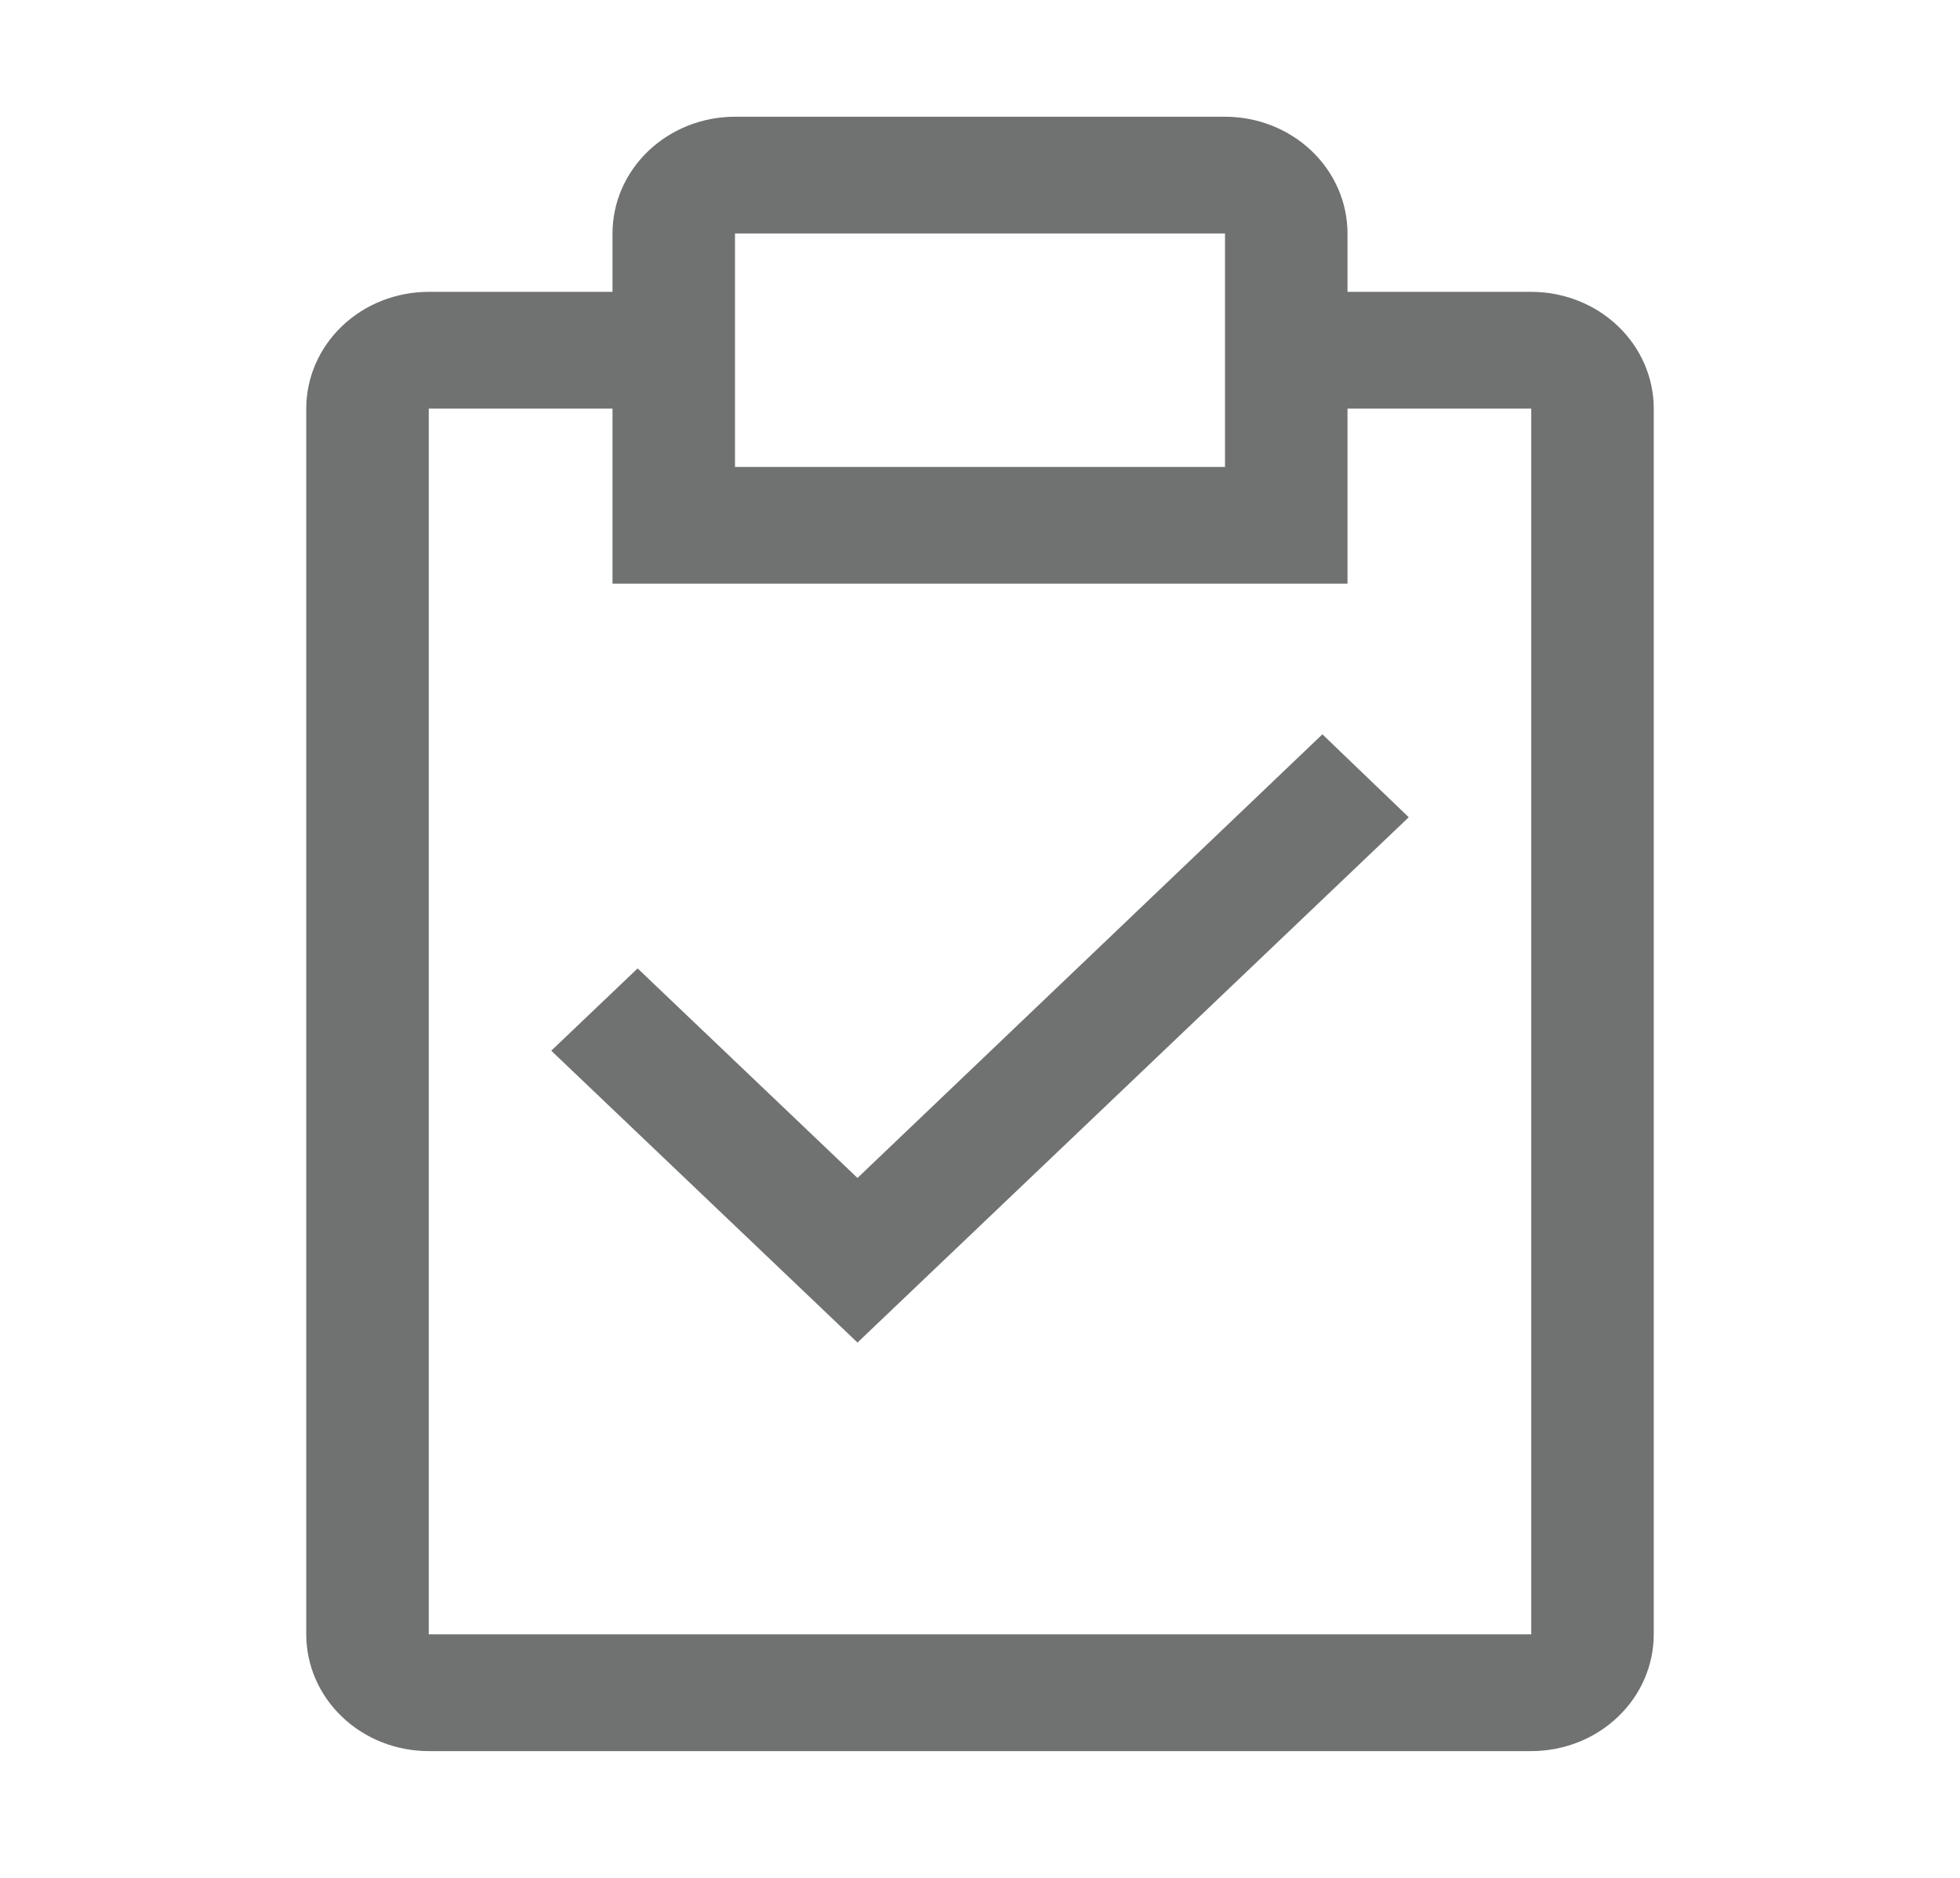
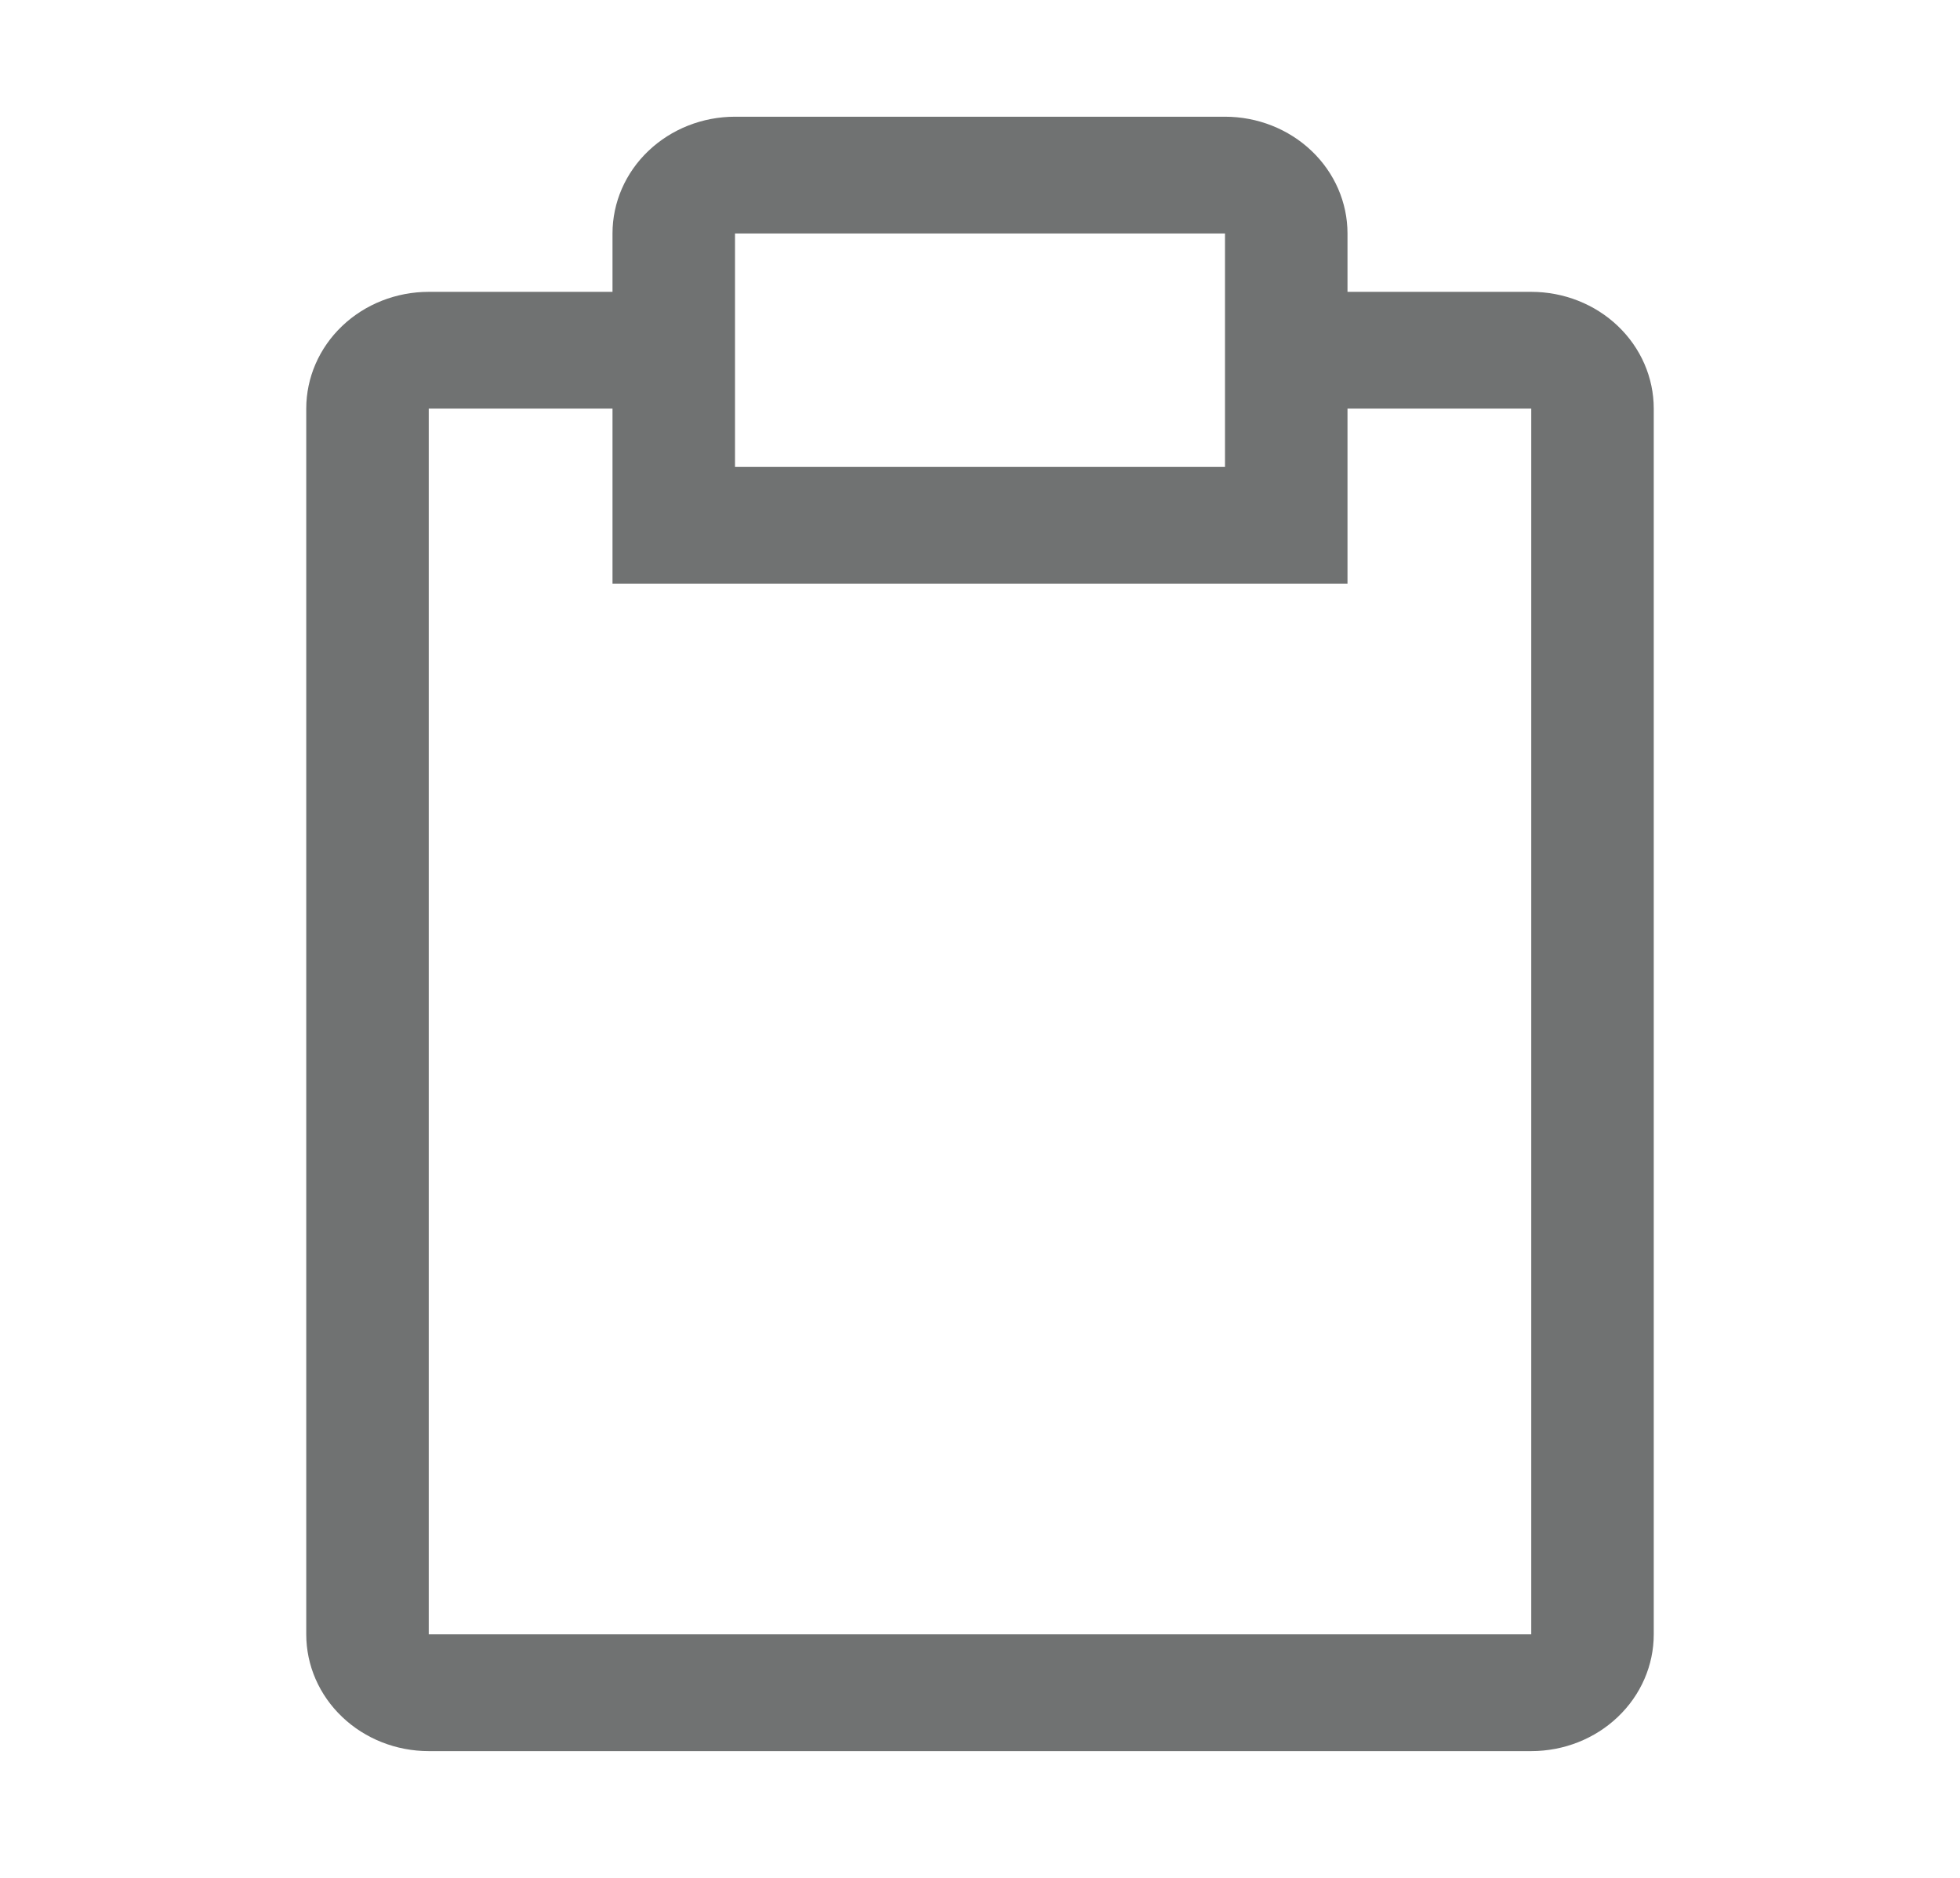
<svg xmlns="http://www.w3.org/2000/svg" width="48" height="46" viewBox="0 0 48 46" fill="none">
-   <path d="M21 28.855L15.615 23.722L13.5 25.738L21 32.887L34.5 20.019L32.385 17.988L21 28.855Z" fill="#707272" />
  <path d="M37.5 7.149H33V5.719C33 4.961 32.684 4.233 32.121 3.697C31.559 3.161 30.796 2.859 30 2.859H18C17.204 2.859 16.441 3.161 15.879 3.697C15.316 4.233 15 4.961 15 5.719V7.149H10.5C9.704 7.149 8.941 7.45 8.379 7.986C7.816 8.523 7.5 9.25 7.5 10.009V40.035C7.5 40.794 7.816 41.521 8.379 42.057C8.941 42.594 9.704 42.895 10.5 42.895H37.5C38.296 42.895 39.059 42.594 39.621 42.057C40.184 41.521 40.5 40.794 40.5 40.035V10.009C40.5 9.25 40.184 8.523 39.621 7.986C39.059 7.45 38.296 7.149 37.5 7.149ZM18 5.719H30V11.438H18V5.719ZM37.5 40.035H10.5V10.009H15V14.298H33V10.009H37.5V40.035Z" fill="#707272" />
</svg>